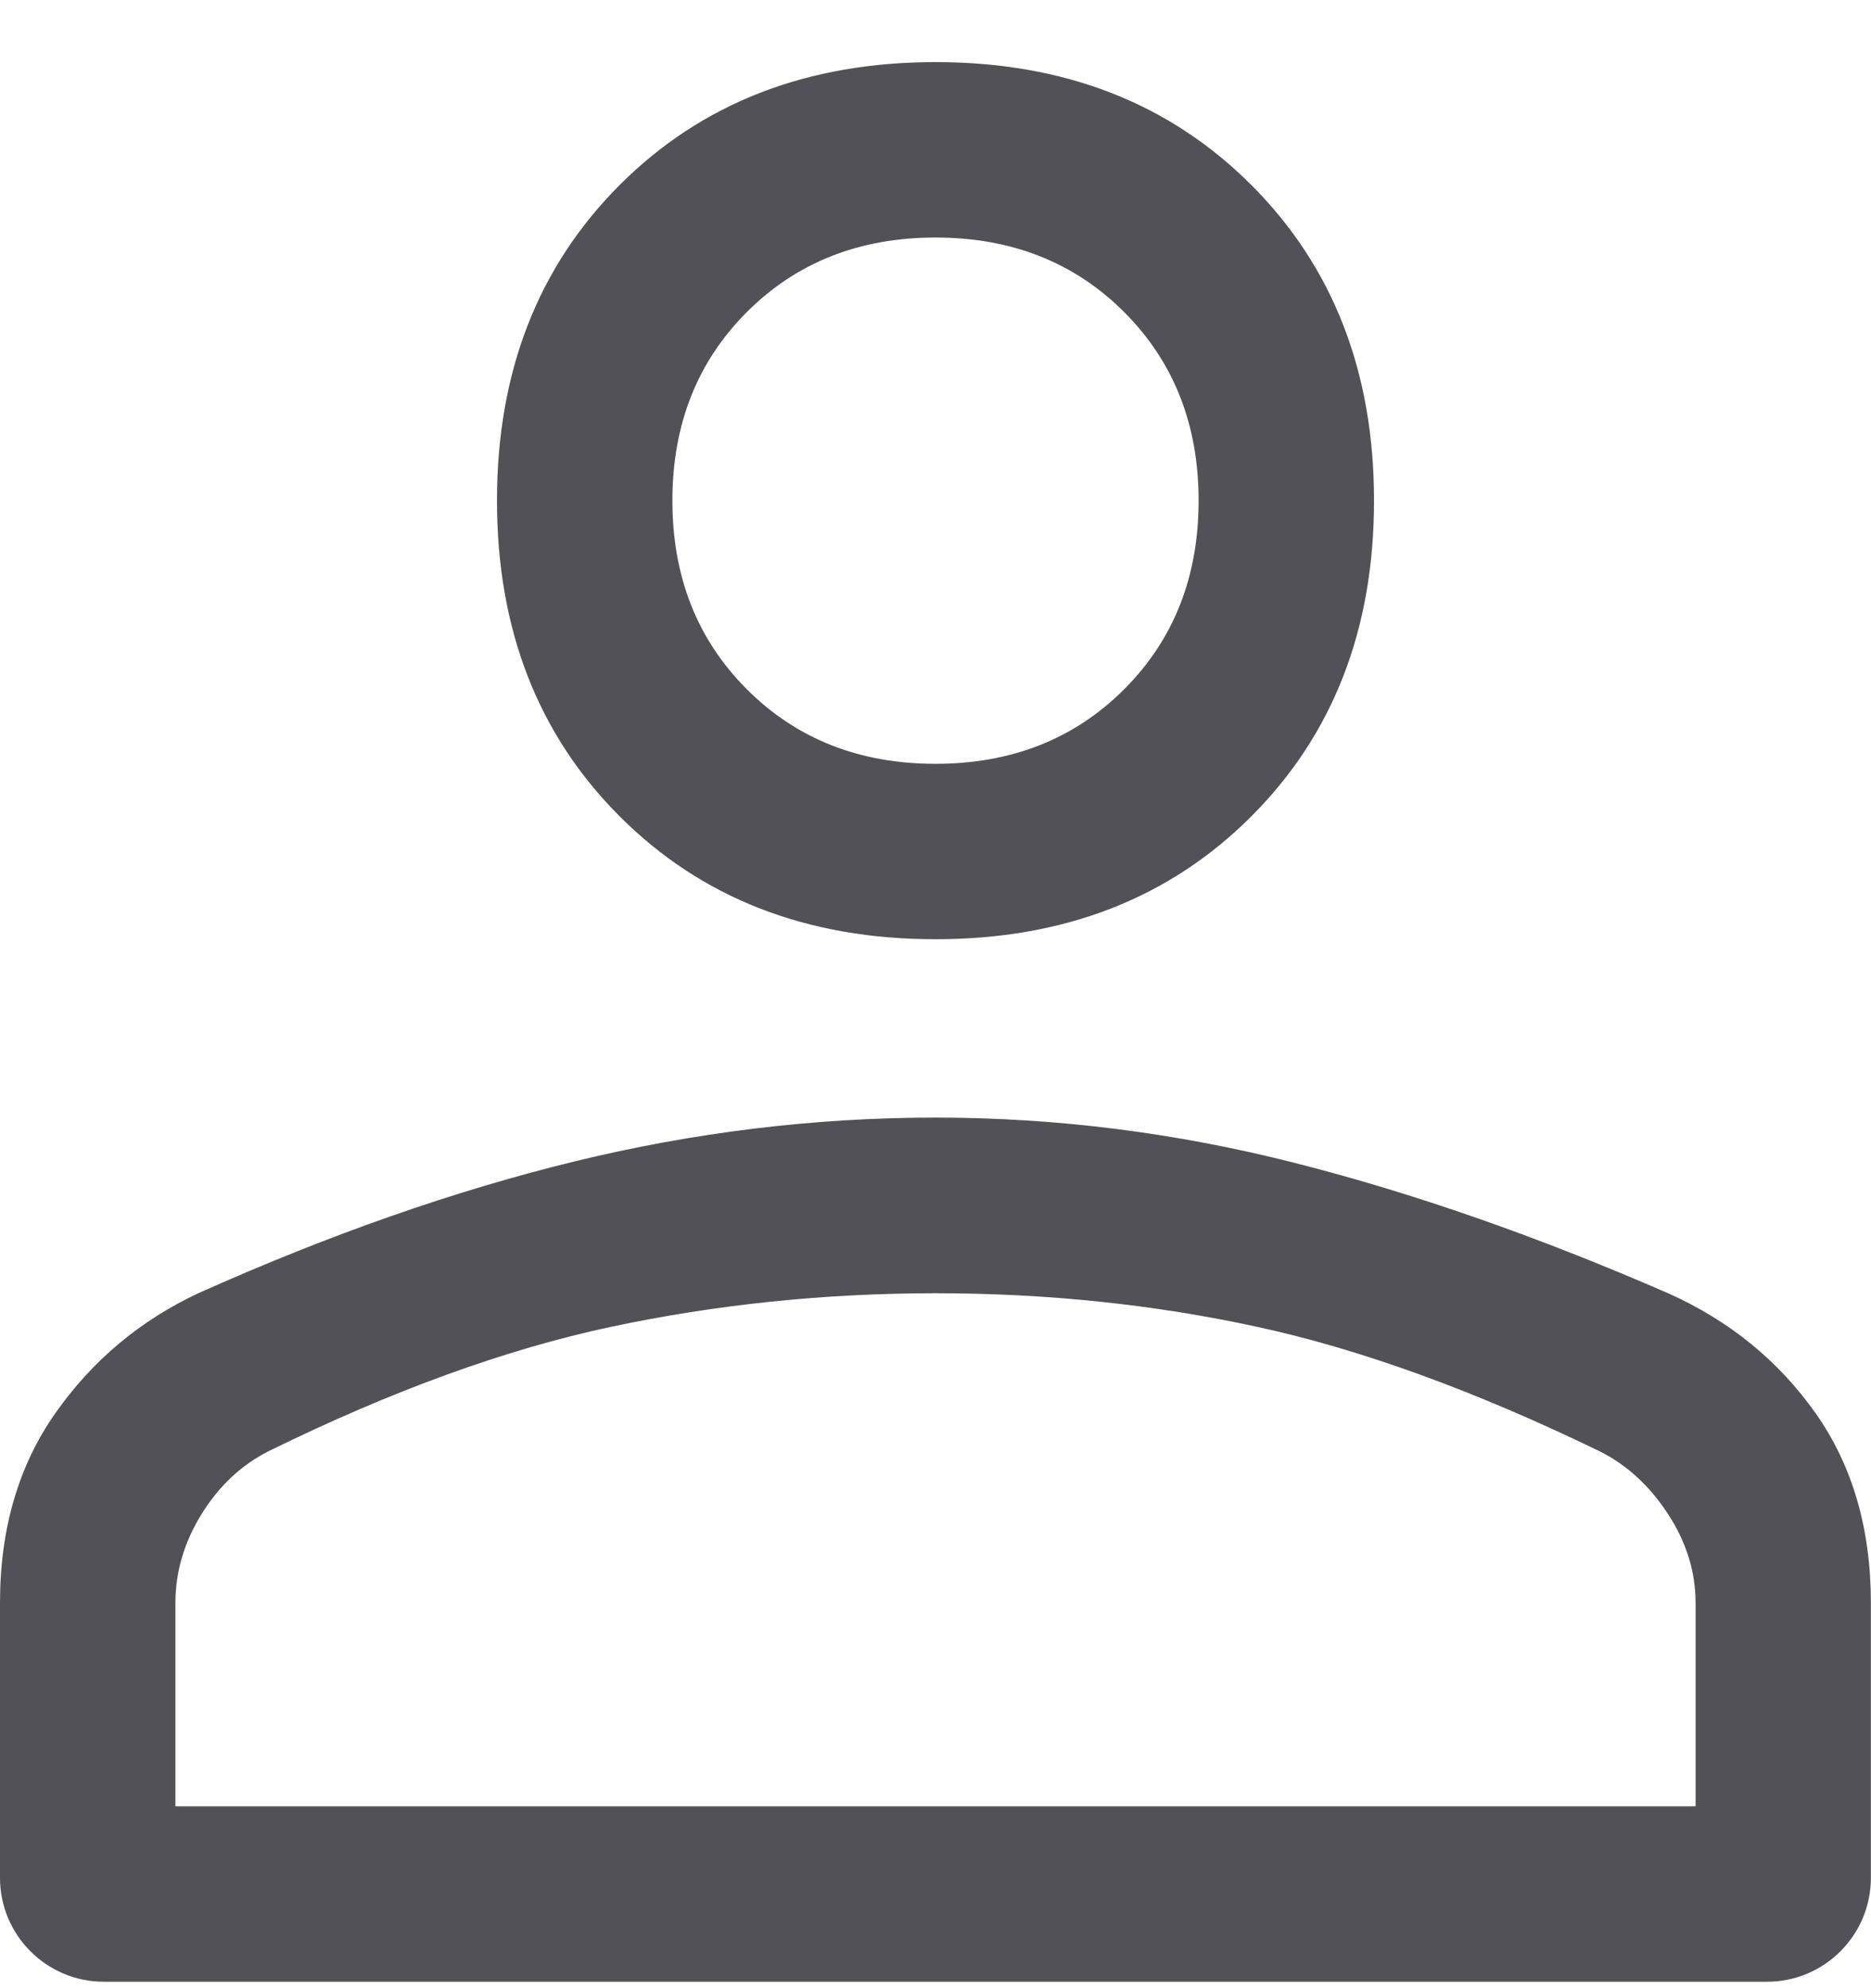
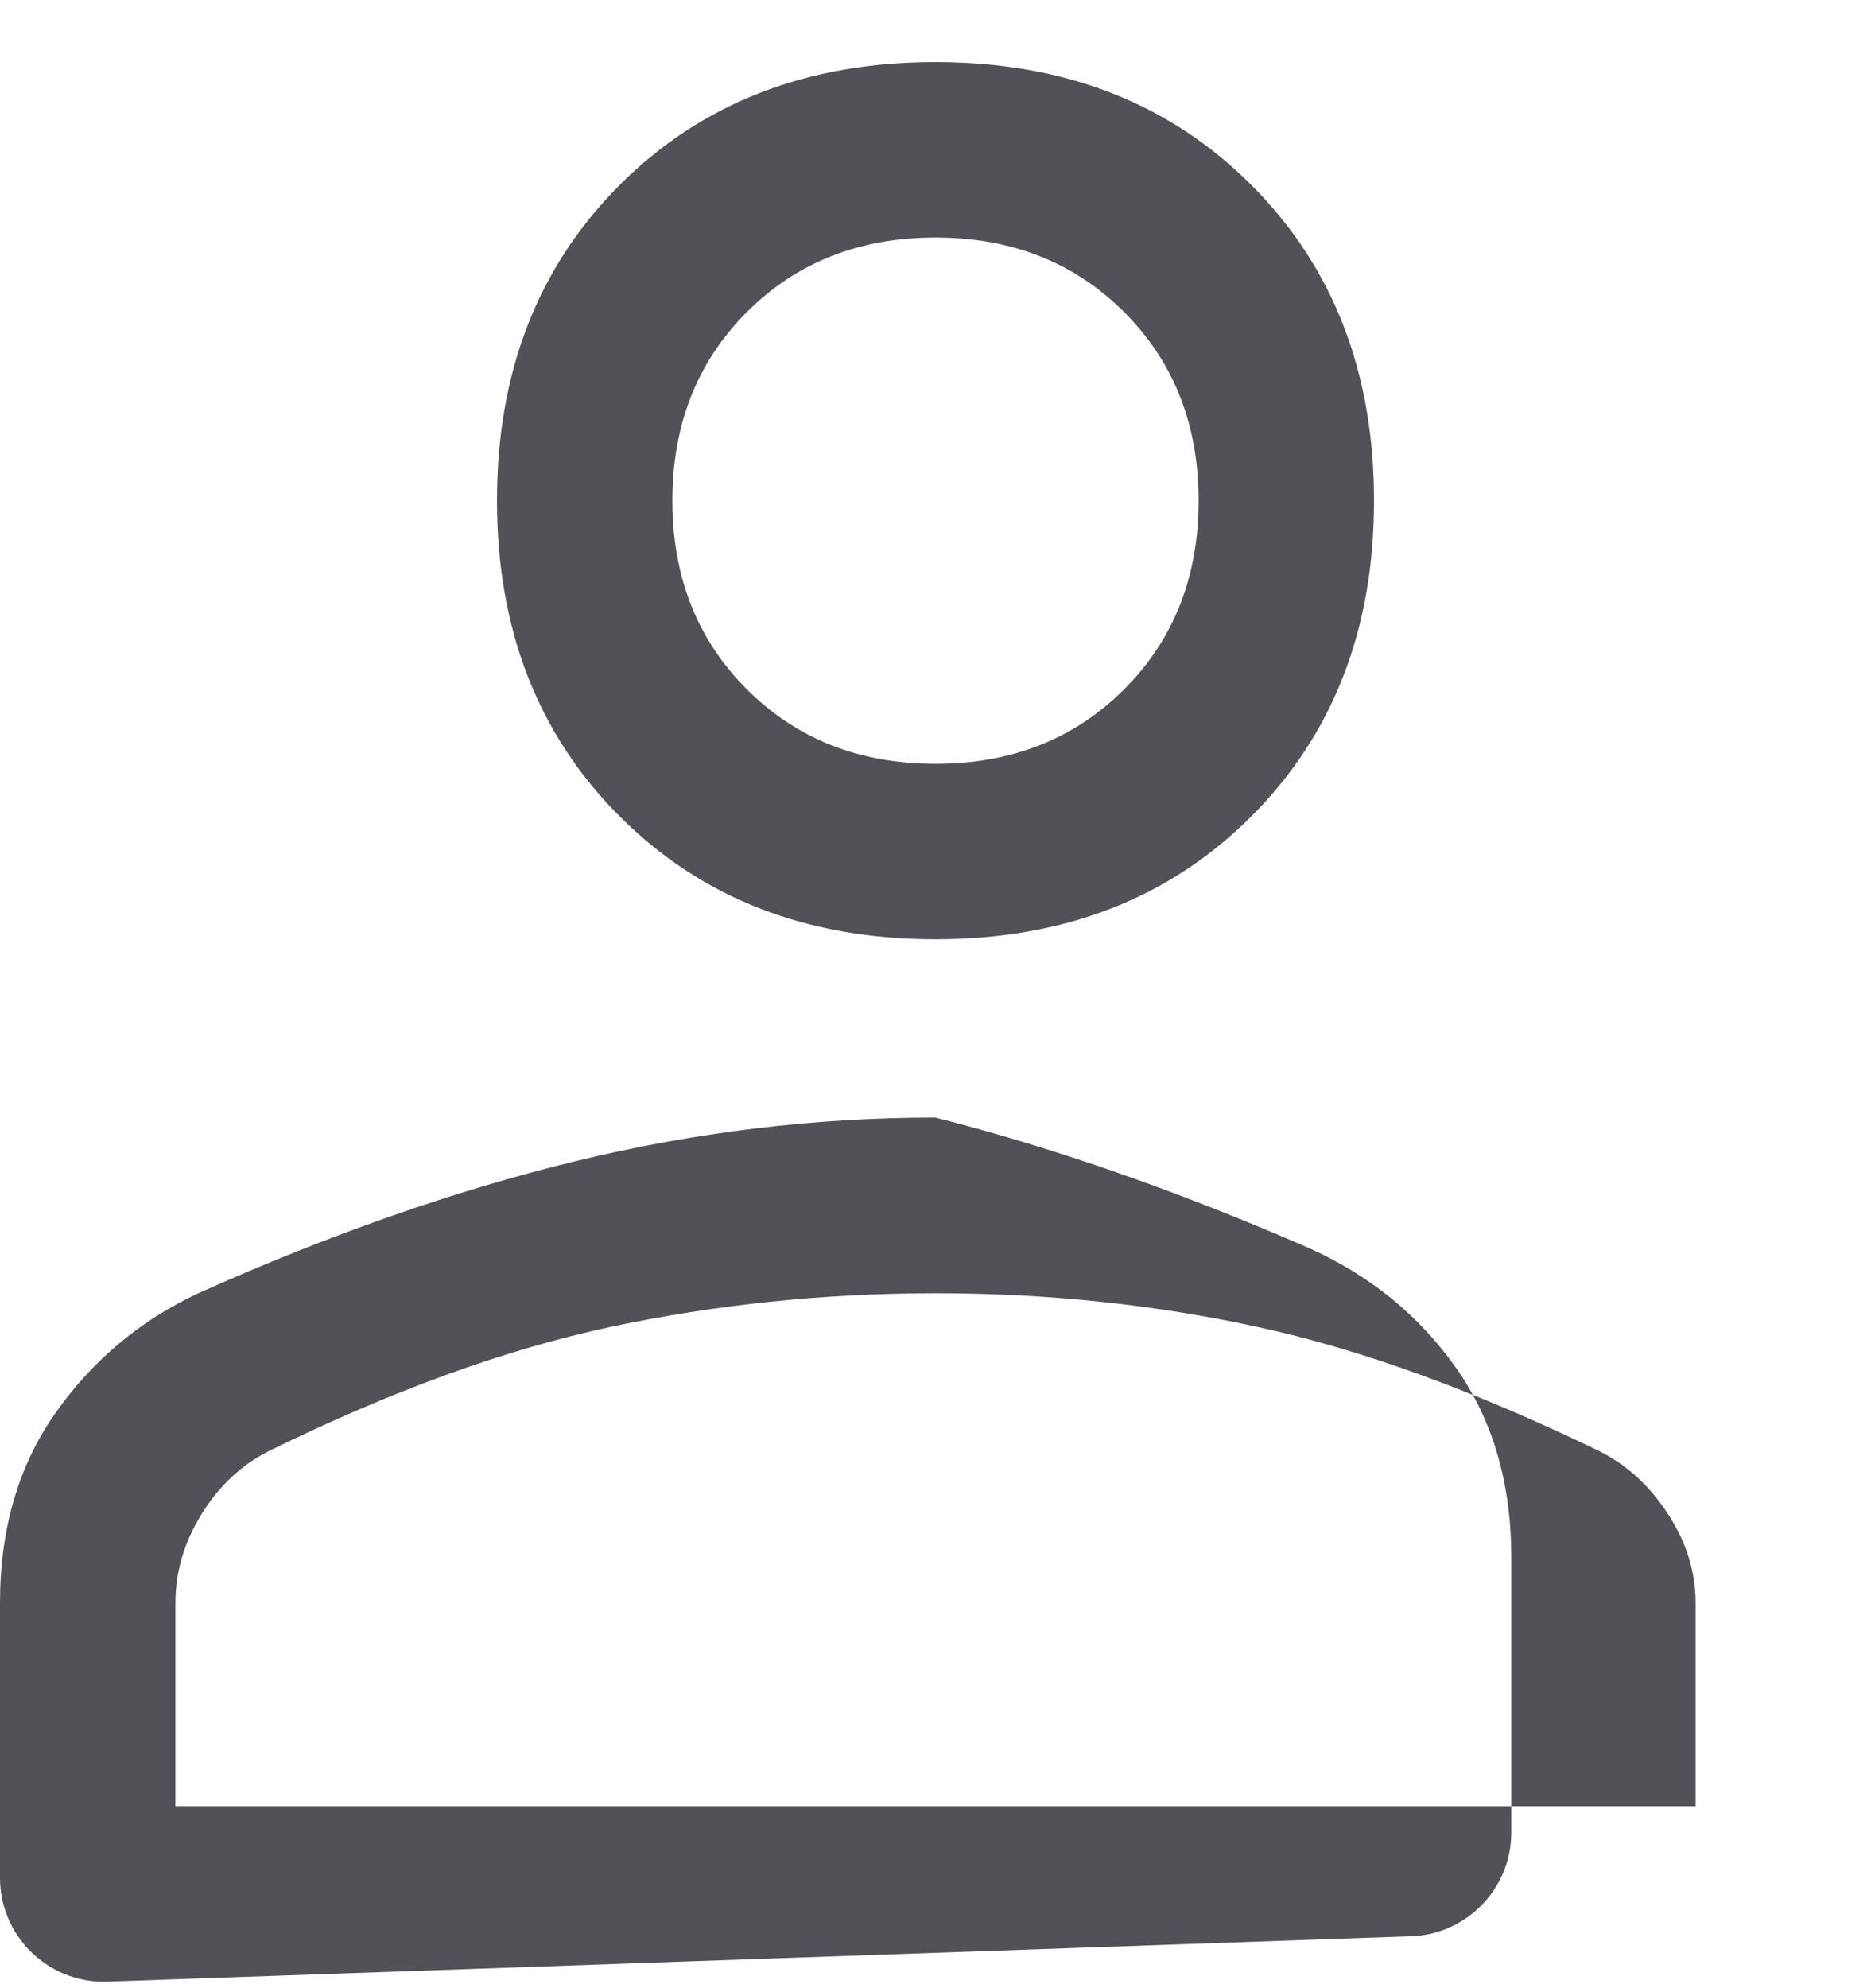
<svg xmlns="http://www.w3.org/2000/svg" fill="none" height="17" viewBox="0 0 16 17" width="16">
-   <path d="m8 8.031c-1.1 0-2-.35-2.7-1.05s-1.05-1.6-1.05-2.7.35-2 1.05-2.7c.7-.7 1.6-1.05 2.7-1.05s2 .35 2.7 1.05c.7.7 1.05 1.6 1.05 2.7s-.35 2-1.05 2.7-1.6 1.05-2.7 1.05zm-7.111 8.914c-.491 0-.889-.398-.889-.889v-2.35c0-.633.158-1.175.475-1.625s.725-.792 1.225-1.025c1.117-.5 2.188-.875 3.212-1.125 1.025-.25 2.054-.375 3.087-.375s2.058.129 3.075.388c1.017.258 2.083.631 3.198 1.117.522.235.94.577 1.255 1.024.315.447.472.988.472 1.621v2.35c0 .491-.398.889-.889.889zm.611-1.5h13v-1.739c0-.267-.079-.521-.237-.762-.158-.242-.354-.421-.588-.537-1.067-.517-2.042-.871-2.925-1.062-.883-.192-1.8-.287-2.75-.287s-1.875.096-2.775.287c-.9.192-1.875.546-2.925 1.062-.233.117-.425.296-.575.537-.15.242-.225.496-.225.762zm6.5-8.914c.65 0 1.188-.212 1.613-.637s.637-.963.637-1.613-.212-1.188-.637-1.613-.963-.637-1.613-.637-1.188.212-1.613.637-.637.963-.637 1.613.212 1.188.637 1.613.963.637 1.613.637z" fill="#515157" />
+   <path d="m8 8.031c-1.1 0-2-.35-2.7-1.05s-1.05-1.6-1.05-2.7.35-2 1.05-2.7c.7-.7 1.6-1.05 2.7-1.05s2 .35 2.7 1.05c.7.7 1.05 1.6 1.05 2.7s-.35 2-1.05 2.7-1.6 1.05-2.7 1.05zm-7.111 8.914c-.491 0-.889-.398-.889-.889v-2.35c0-.633.158-1.175.475-1.625s.725-.792 1.225-1.025c1.117-.5 2.188-.875 3.212-1.125 1.025-.25 2.054-.375 3.087-.375c1.017.258 2.083.631 3.198 1.117.522.235.94.577 1.255 1.024.315.447.472.988.472 1.621v2.35c0 .491-.398.889-.889.889zm.611-1.5h13v-1.739c0-.267-.079-.521-.237-.762-.158-.242-.354-.421-.588-.537-1.067-.517-2.042-.871-2.925-1.062-.883-.192-1.8-.287-2.75-.287s-1.875.096-2.775.287c-.9.192-1.875.546-2.925 1.062-.233.117-.425.296-.575.537-.15.242-.225.496-.225.762zm6.5-8.914c.65 0 1.188-.212 1.613-.637s.637-.963.637-1.613-.212-1.188-.637-1.613-.963-.637-1.613-.637-1.188.212-1.613.637-.637.963-.637 1.613.212 1.188.637 1.613.963.637 1.613.637z" fill="#515157" />
</svg>